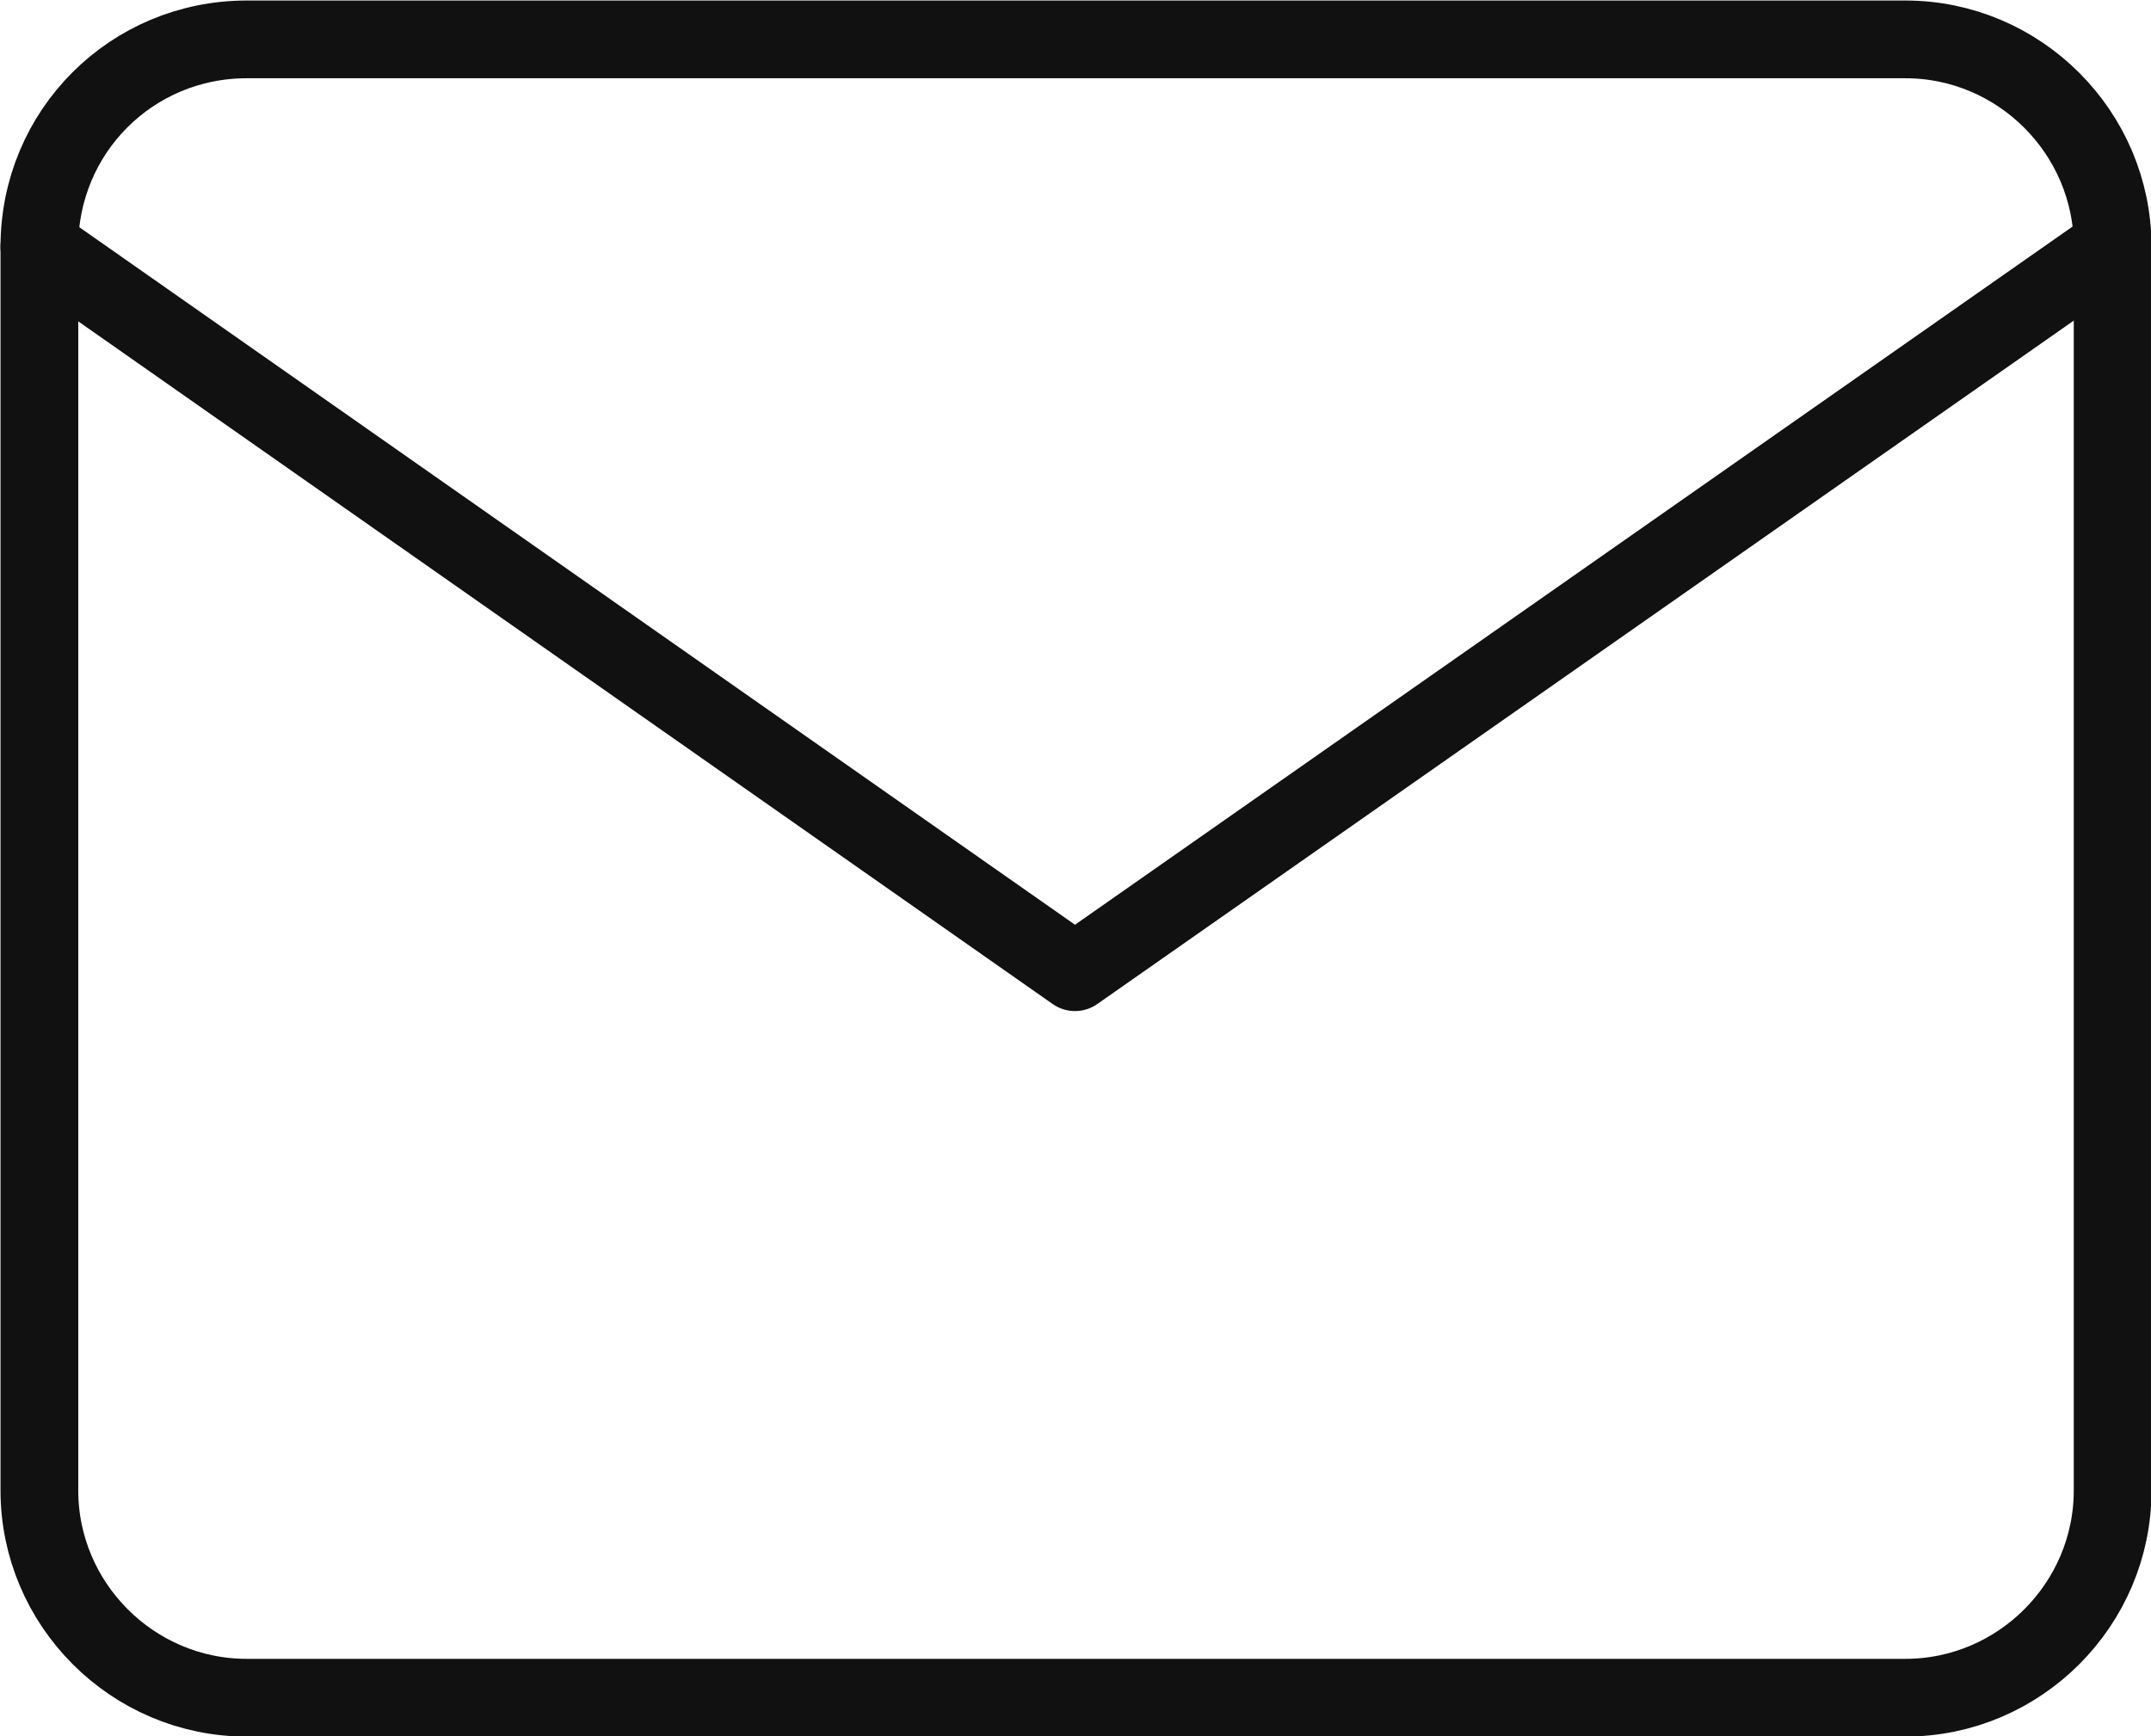
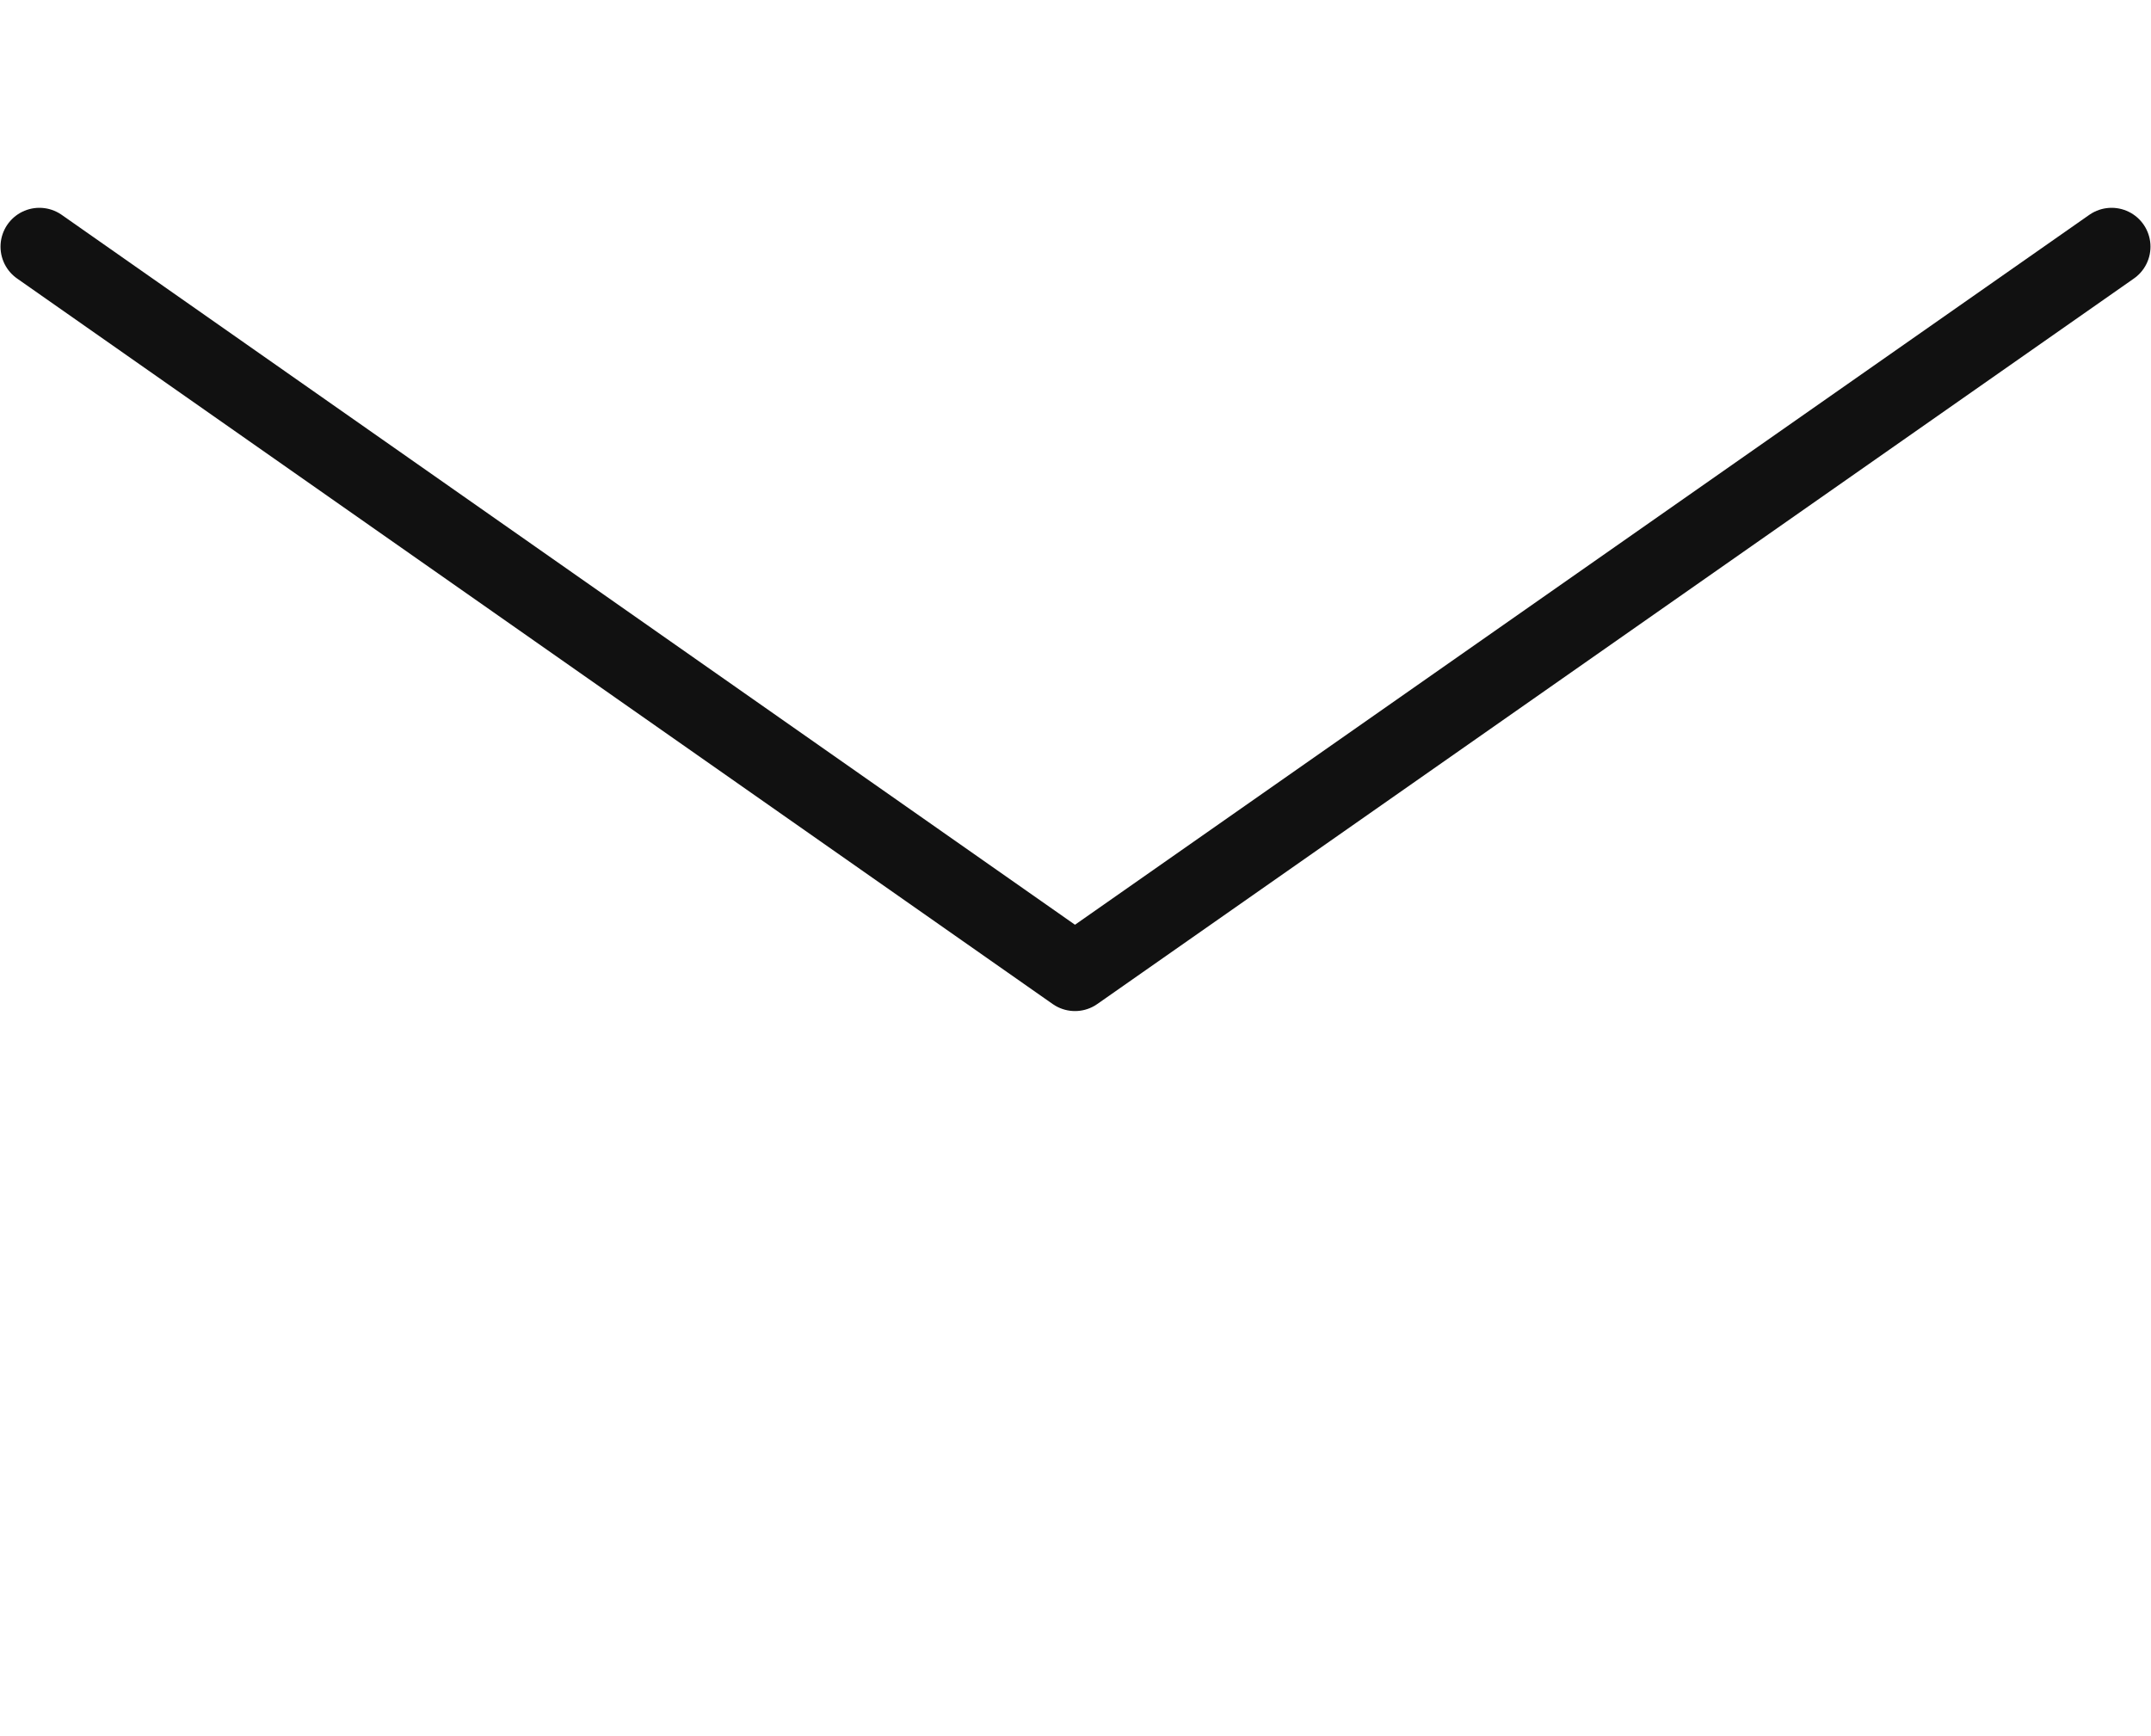
<svg xmlns="http://www.w3.org/2000/svg" id="Ebene_2" data-name="Ebene 2" viewBox="0 0 20.75 16.75">
  <defs>
    <style>
      .cls-1 {
        fill: none;
        stroke: #111;
        stroke-linecap: round;
        stroke-linejoin: round;
        stroke-width: .75px;
      }
    </style>
  </defs>
  <g id="Ebene_2-2" data-name="Ebene 2">
    <g id="Ebene_1-2" data-name="Ebene 1-2">
      <g id="mail">
-         <path id="Pfad_83196" data-name="Pfad 83196" class="cls-1" d="m2.38.38h16c1.1,0,2,.9,2,2v12c0,1.1-.9,2-2,2H2.38c-1.1,0-2-.9-2-2V2.38C.38,1.27,1.27.38,2.38.38Z" />
        <path id="Pfad_83197" data-name="Pfad 83197" class="cls-1" d="m20.37,2.38l-10,7L.38,2.38" />
      </g>
    </g>
  </g>
</svg>